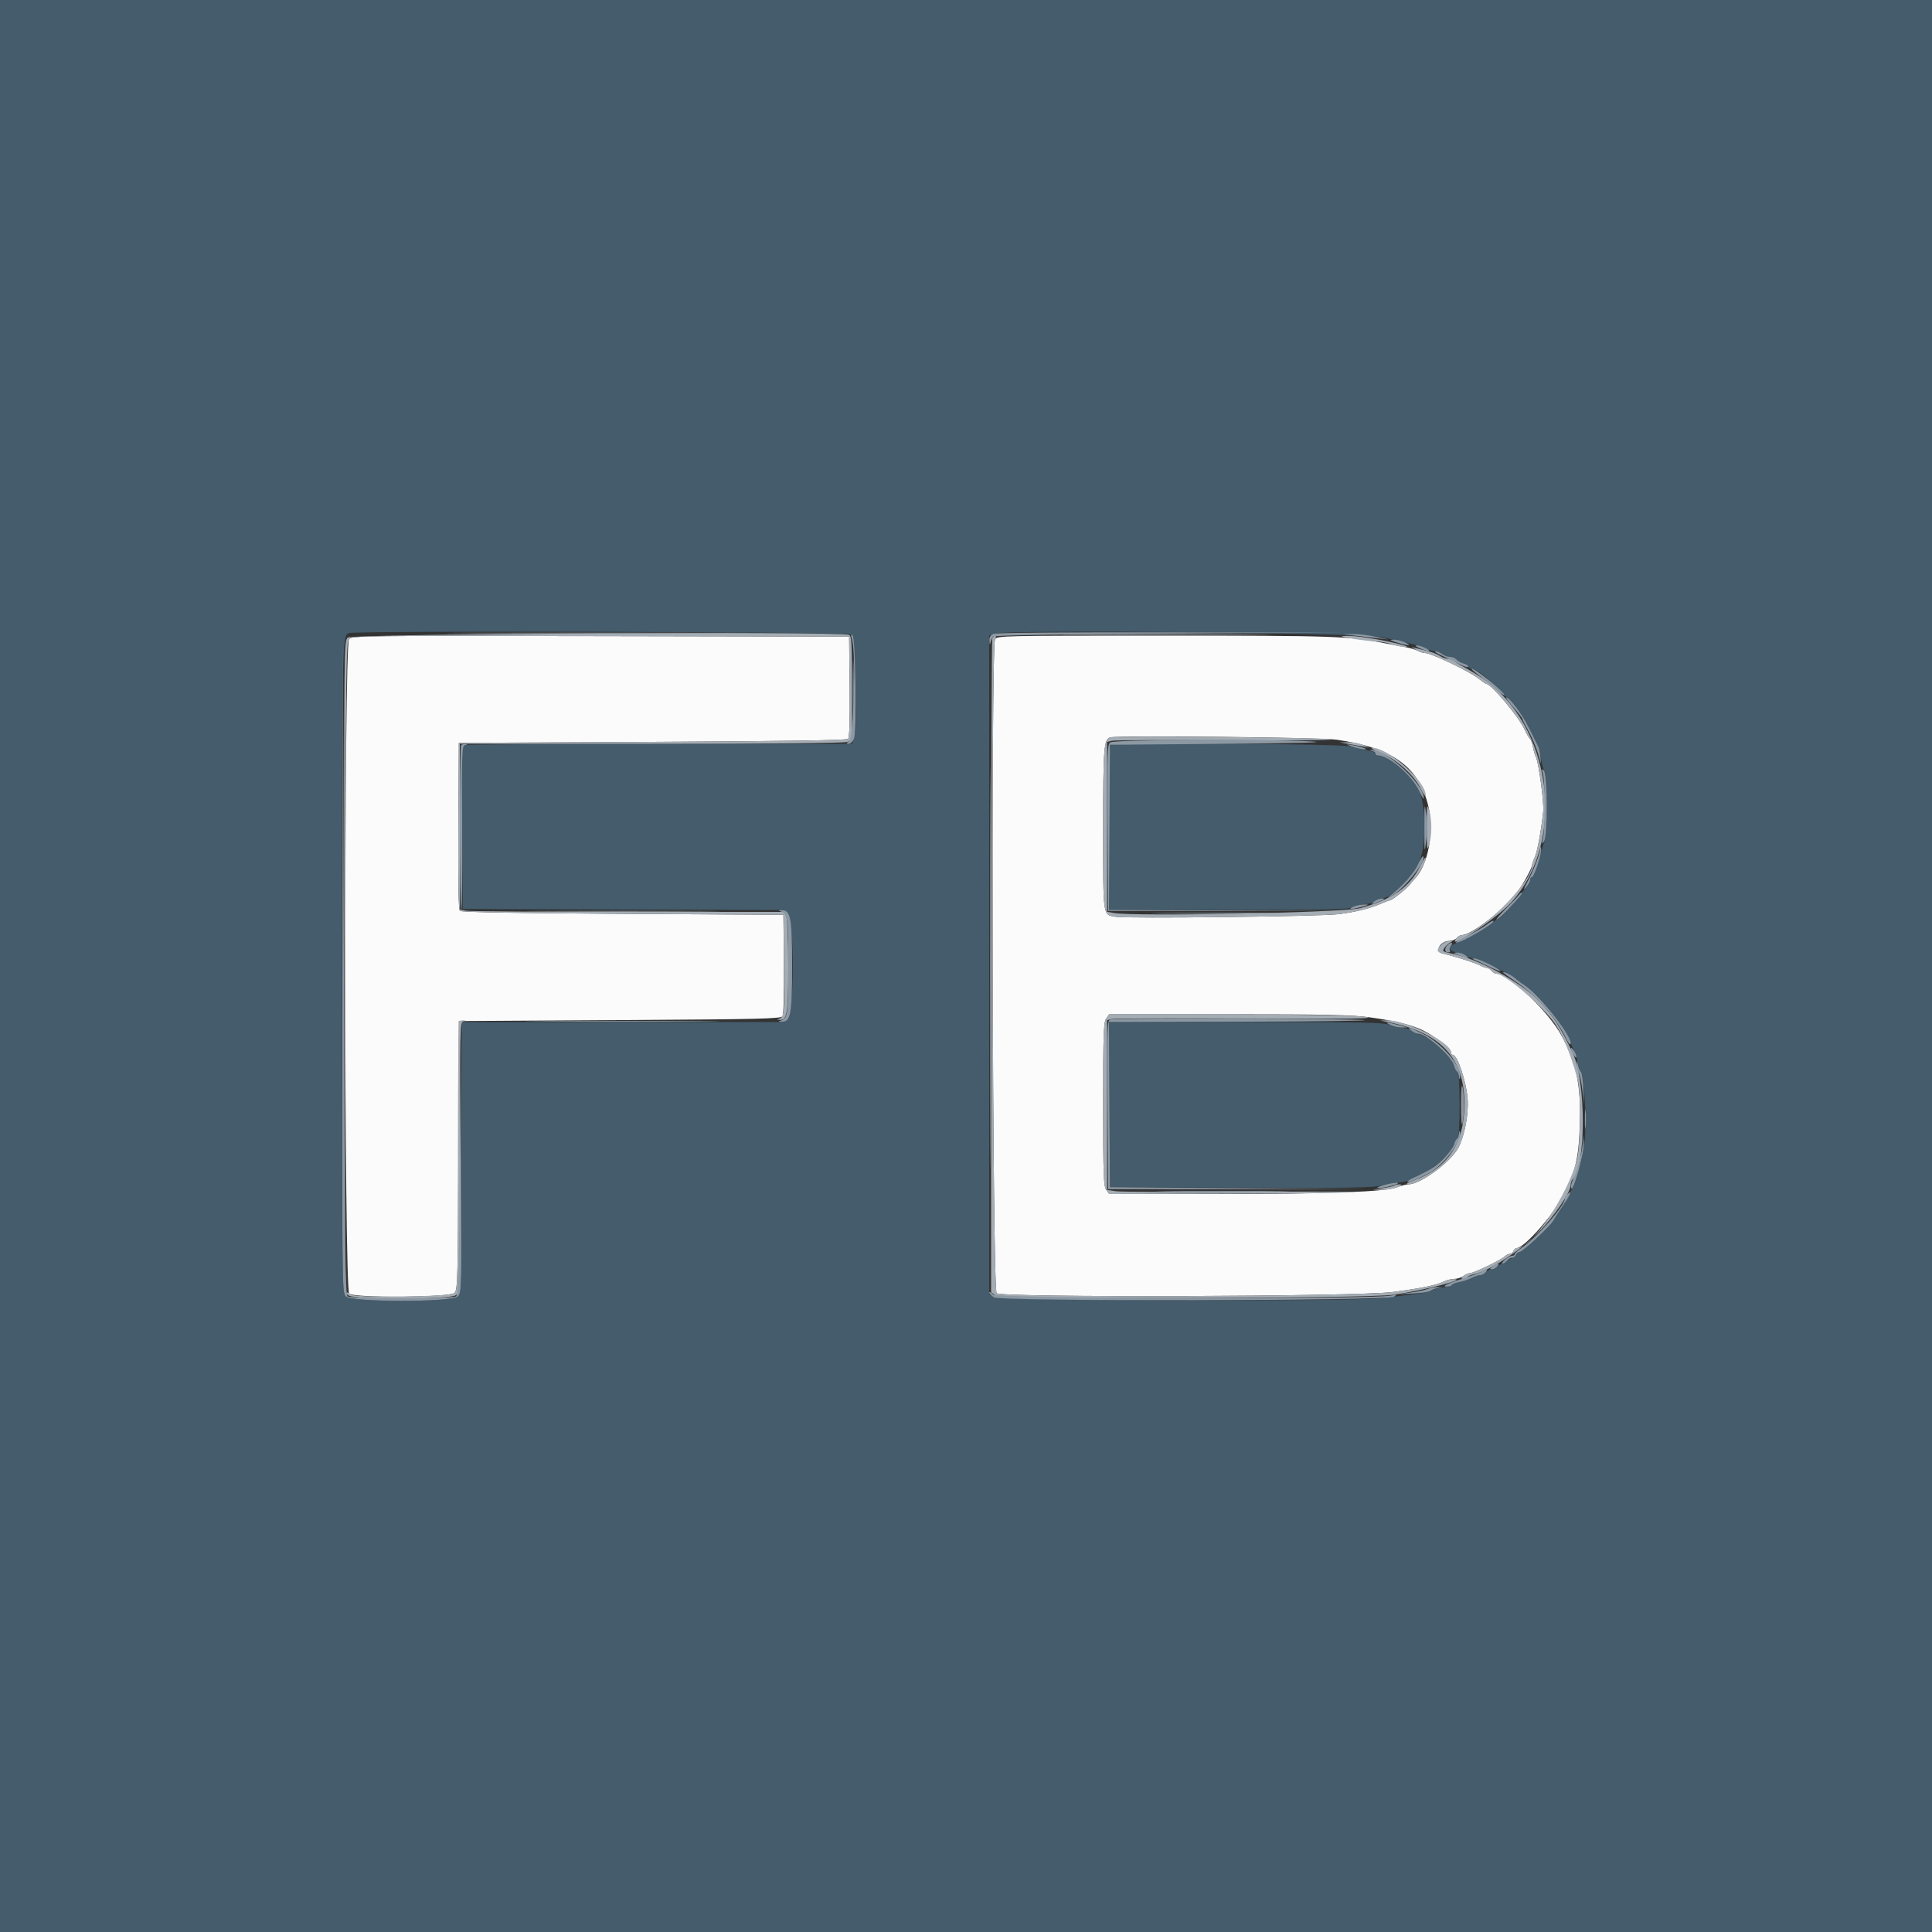
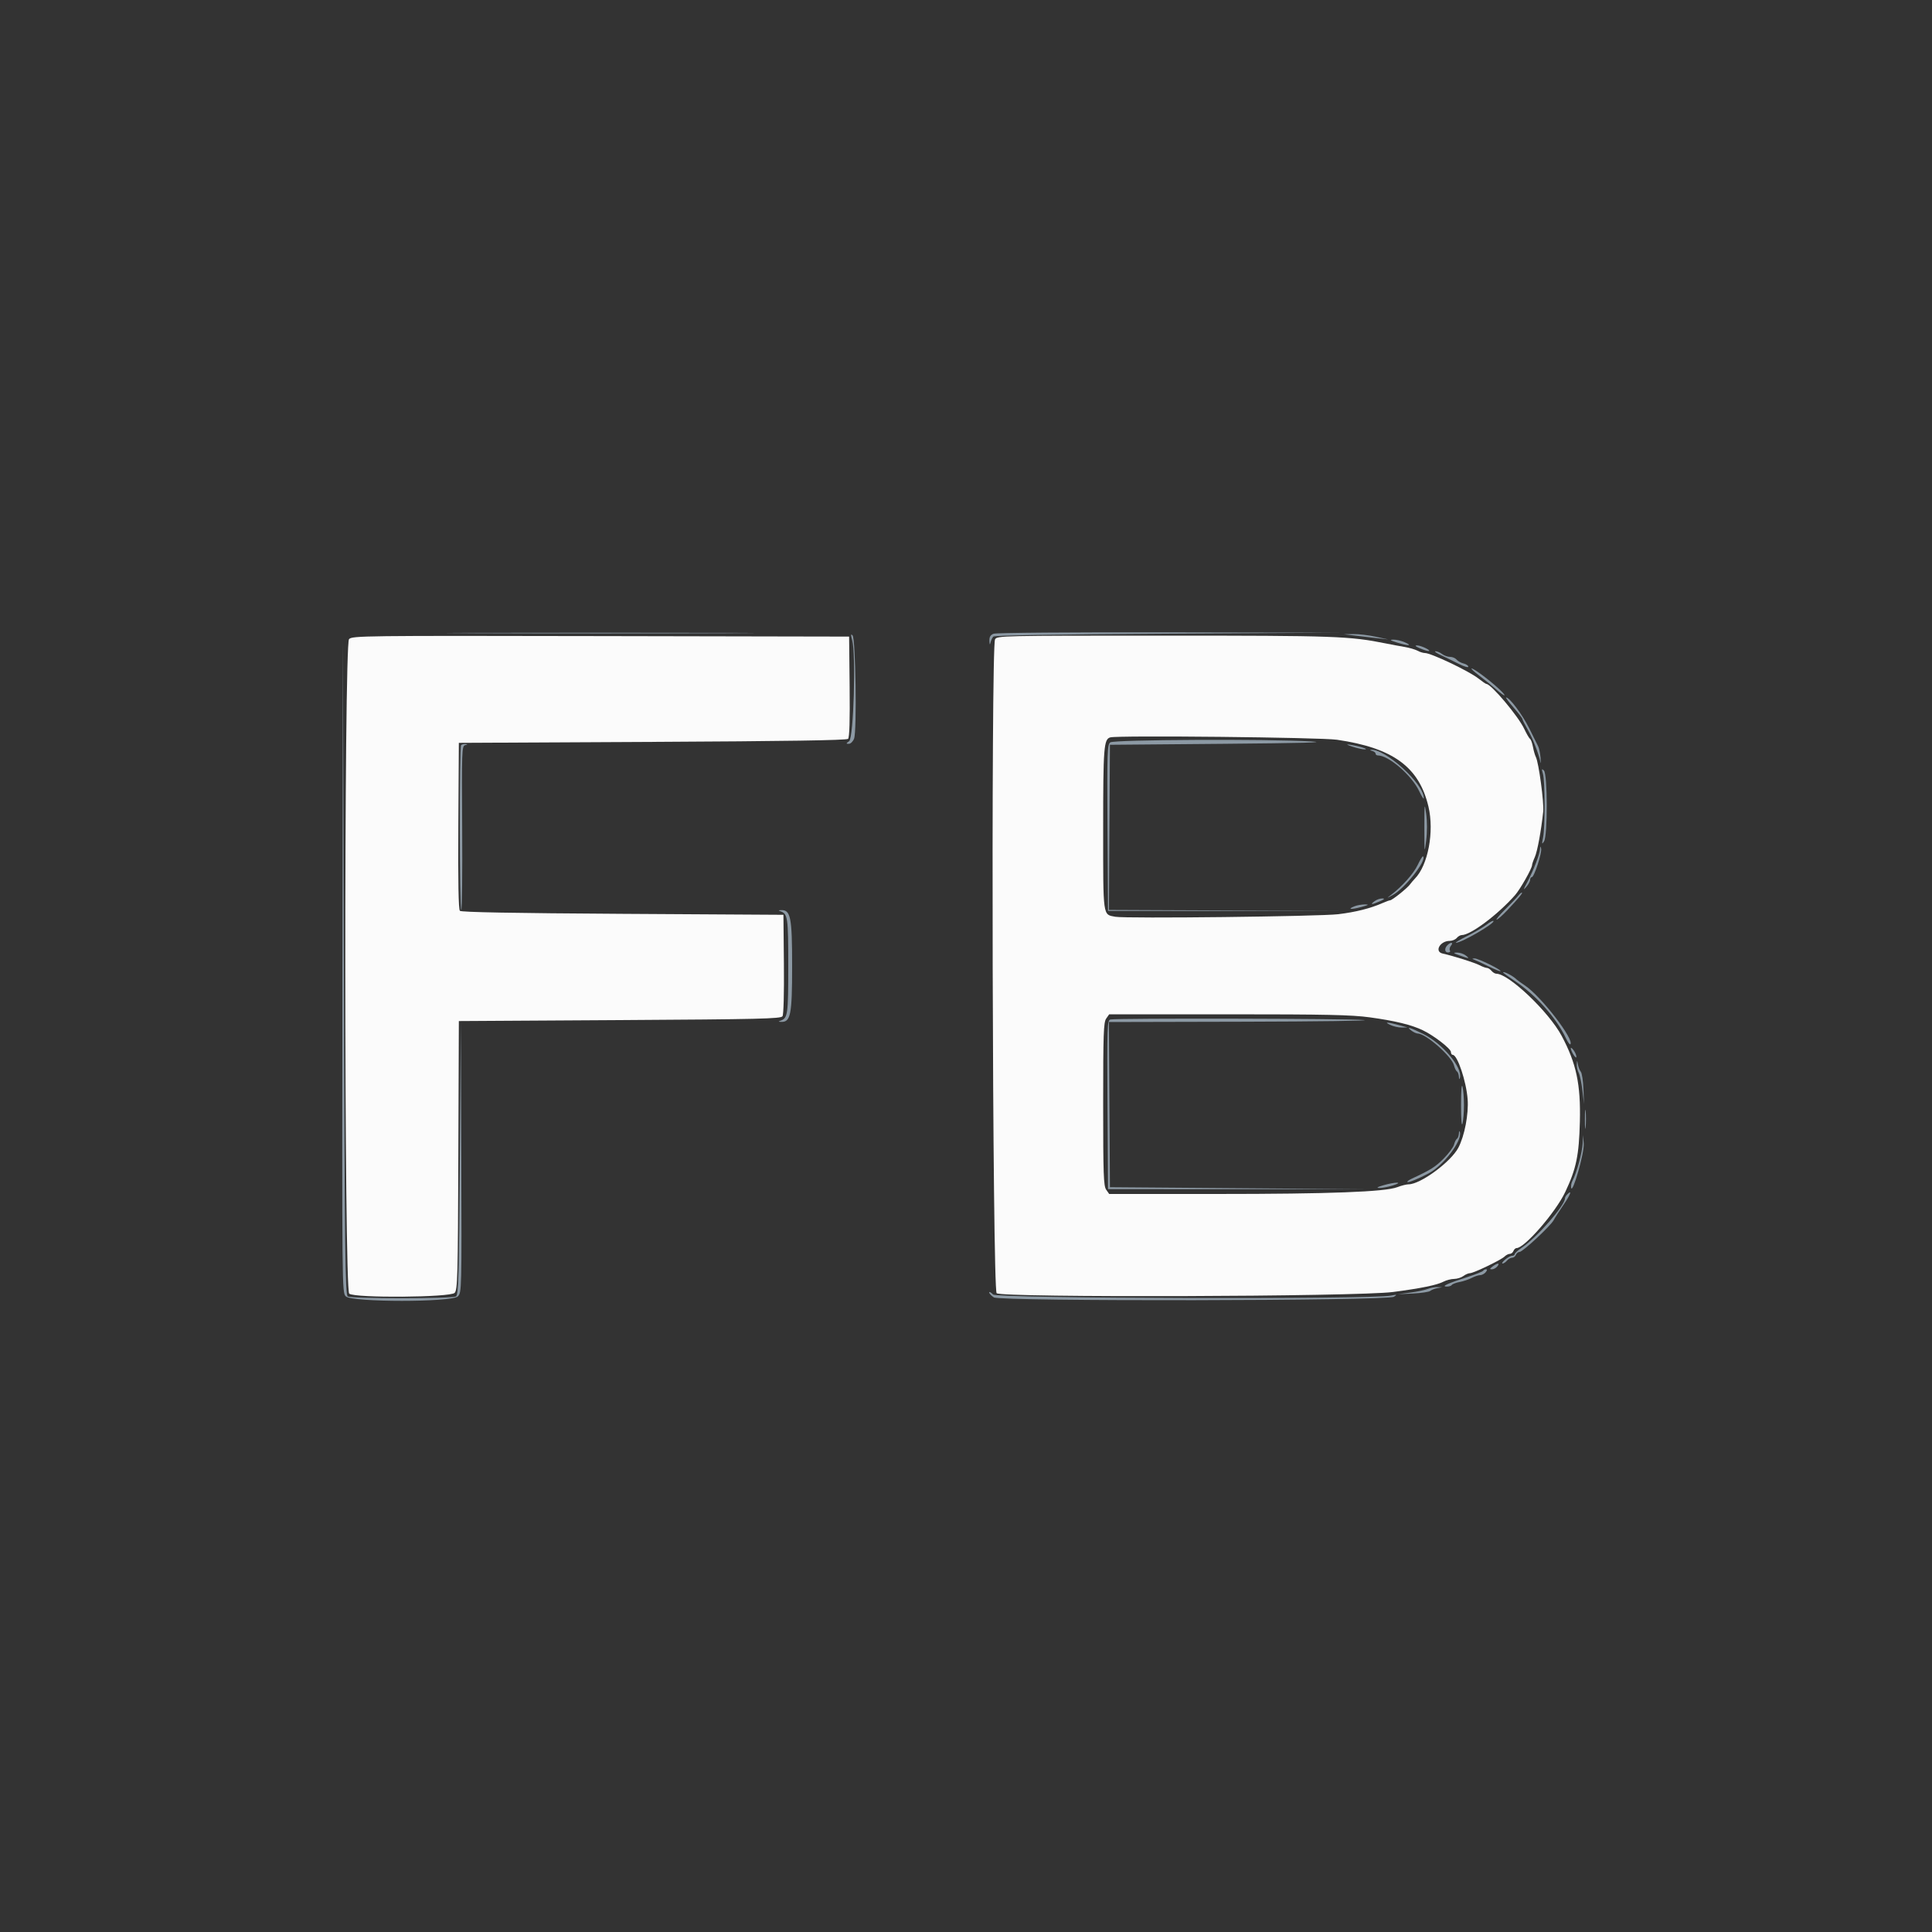
<svg xmlns="http://www.w3.org/2000/svg" id="svg" version="1.1" width="400" height="400" viewBox="0, 0, 400,400">
  <rect x="0" y="0" width="400" height="400" fill="#333333" stroke="none" />
  <g id="svgg">
    <path id="path0" d="M72.263 132.330 C 71.208 133.496,71.244 267.042,72.300 267.843 C 73.531 268.778,93.275 268.623,94.135 267.672 C 94.732 267.012,94.804 264.315,94.897 239.172 L 95.000 211.400 128.315 211.200 C 157.343 211.026,161.679 210.923,162.012 210.400 C 162.237 210.047,162.355 205.596,162.298 199.600 L 162.200 189.400 128.920 189.200 C 106.249 189.064,95.504 188.865,95.216 188.576 C 94.926 188.286,94.825 182.680,94.896 170.976 L 95.000 153.800 135.080 153.600 C 162.697 153.462,175.293 153.267,175.587 152.973 C 175.873 152.687,175.979 149.127,175.907 142.173 L 175.800 131.800 124.363 131.698 C 74.931 131.601,72.901 131.626,72.263 132.330 M206.014 132.374 C 205.146 133.996,205.470 266.959,206.344 267.750 C 207.392 268.697,280.935 268.469,288.400 267.495 C 294.195 266.738,297.504 266.061,298.862 265.353 C 299.446 265.049,300.436 264.794,301.062 264.787 C 301.688 264.780,302.549 264.510,302.976 264.187 C 303.404 263.864,304.015 263.600,304.334 263.600 C 305.094 263.600,310.808 260.849,311.513 260.145 C 311.812 259.845,312.295 259.600,312.586 259.600 C 312.877 259.600,313.218 259.330,313.345 259.000 C 313.471 258.670,313.762 258.400,313.991 258.400 C 315.648 258.400,322.072 251.002,324.063 246.800 C 326.347 241.980,326.923 239.207,327.095 232.200 C 327.284 224.511,326.359 220.153,323.330 214.474 C 320.679 209.503,312.380 201.600,309.812 201.600 C 309.529 201.600,309.074 201.330,308.800 201.000 C 308.526 200.670,308.099 200.399,307.851 200.398 C 307.603 200.396,306.926 200.148,306.346 199.845 C 305.314 199.307,300.883 197.905,298.700 197.426 C 296.902 197.032,298.135 194.800,300.151 194.800 C 300.674 194.800,301.326 194.530,301.600 194.200 C 301.874 193.870,302.336 193.600,302.628 193.600 C 304.460 193.600,310.047 189.424,313.647 185.365 C 314.723 184.151,317.200 179.787,317.200 179.104 C 317.200 178.893,317.454 178.154,317.765 177.460 C 318.297 176.273,319.088 171.985,319.505 168.028 C 319.698 166.203,318.582 157.907,317.988 156.749 C 317.805 156.391,317.532 155.444,317.382 154.645 C 317.232 153.845,316.965 153.102,316.789 152.993 C 316.613 152.885,316.065 151.942,315.572 150.898 C 314.316 148.242,308.715 141.600,307.731 141.600 C 307.612 141.600,306.859 141.084,306.058 140.454 C 304.124 138.934,296.275 135.200,295.013 135.200 C 294.647 135.200,293.954 134.985,293.474 134.723 C 292.993 134.461,291.790 134.109,290.800 133.942 C 289.810 133.774,288.100 133.456,287.000 133.234 C 279.384 131.700,276.577 131.600,241.108 131.600 C 207.230 131.600,206.419 131.618,206.014 132.374 M276.800 153.156 C 288.425 154.857,293.804 158.788,295.745 167.000 C 296.973 172.196,295.660 179.158,292.931 181.920 C 292.649 182.205,292.189 182.749,291.909 183.127 C 291.315 183.930,288.216 186.400,287.803 186.400 C 287.648 186.400,286.954 186.651,286.260 186.958 C 283.763 188.063,280.691 188.838,277.079 189.275 C 273.163 189.749,233.102 190.209,230.913 189.806 C 228.299 189.324,228.400 190.055,228.400 171.597 C 228.400 154.697,228.529 153.042,229.877 152.666 C 231.468 152.223,273.418 152.661,276.800 153.156 M283.594 210.630 C 288.816 211.344,292.269 212.186,294.600 213.315 C 296.936 214.446,300.400 217.133,300.400 217.813 C 300.400 218.136,300.572 218.400,300.781 218.400 C 301.747 218.400,303.582 223.884,303.859 227.600 C 304.087 230.663,303.217 235.197,301.935 237.624 C 300.375 240.577,294.087 245.200,291.631 245.200 C 291.183 245.200,290.138 245.463,289.308 245.785 C 286.781 246.766,275.293 247.200,251.838 247.200 L 229.645 247.200 229.023 246.311 C 228.483 245.541,228.400 243.178,228.400 228.600 C 228.400 214.022,228.483 211.659,229.023 210.889 L 229.645 210.000 254.316 210.000 C 274.547 210.000,279.817 210.113,283.594 210.630 " stroke="none" fill="#fbfbfb" fill-rule="evenodd" />
-     <path id="path1" d="M0.000 200.000 L 0.000 400.000 200.000 400.000 L 400.000 400.000 400.000 200.000 L 400.000 0.000 200.000 0.000 L 0.000 0.000 0.000 200.000 M176.224 131.367 C 177.127 132.027,177.653 150.755,176.829 152.924 L 176.420 154.000 136.910 154.005 C 115.179 154.008,96.993 154.120,96.496 154.253 L 95.591 154.496 95.696 171.348 L 95.800 188.200 129.073 188.302 L 162.346 188.405 163.173 189.456 C 164.451 191.081,164.449 208.921,163.171 210.546 L 162.342 211.600 128.971 211.600 L 95.600 211.600 95.600 239.600 C 95.600 267.067,95.585 267.615,94.800 268.400 C 93.560 269.640,72.840 269.640,71.600 268.400 C 70.806 267.606,70.800 267.067,70.800 200.426 C 70.800 132.601,70.824 131.457,72.277 131.080 C 74.375 130.537,175.469 130.816,176.224 131.367 M286.000 131.921 C 291.229 132.975,293.433 133.537,295.114 134.246 C 295.836 134.551,296.736 134.806,297.114 134.813 C 297.491 134.820,298.149 135.090,298.576 135.413 C 299.004 135.736,299.746 136.000,300.227 136.000 C 300.708 136.000,301.311 136.252,301.567 136.561 C 301.823 136.869,302.475 137.233,303.016 137.368 C 303.557 137.504,304.000 137.792,304.000 138.008 C 304.000 138.223,304.244 138.400,304.542 138.400 C 306.620 138.400,314.423 146.372,316.550 150.668 C 317.403 152.391,318.262 154.119,318.459 154.509 C 318.656 154.899,318.929 156.069,319.064 157.109 C 319.200 158.149,319.511 159.252,319.755 159.561 C 320.359 160.322,320.344 172.101,319.737 174.200 C 318.221 179.446,317.469 181.600,317.155 181.600 C 316.960 181.600,316.800 181.844,316.800 182.142 C 316.800 183.181,310.799 190.400,309.936 190.400 C 309.774 190.400,309.172 190.835,308.598 191.366 C 308.025 191.898,306.171 192.996,304.478 193.807 C 302.785 194.618,301.130 195.417,300.800 195.584 C 299.690 196.145,300.155 196.979,301.720 197.234 C 302.557 197.369,303.448 197.688,303.700 197.940 C 303.953 198.193,304.571 198.400,305.074 198.400 C 305.888 198.400,313.496 202.106,314.000 202.748 C 314.110 202.888,314.920 203.491,315.800 204.088 C 318.523 205.937,323.054 211.386,324.540 214.600 C 324.947 215.480,325.531 216.740,325.838 217.400 C 326.146 218.060,326.513 219.230,326.655 220.000 C 326.797 220.770,327.083 221.617,327.291 221.882 C 327.916 222.680,328.463 230.726,328.183 235.000 C 327.863 239.868,325.856 246.304,323.653 249.523 C 322.854 250.691,321.973 252.071,321.695 252.589 C 321.007 253.871,315.256 259.200,314.559 259.200 C 314.252 259.200,314.000 259.384,314.000 259.610 C 314.000 259.835,313.595 260.203,313.100 260.427 C 311.741 261.042,310.385 261.855,309.886 262.354 C 309.641 262.599,309.138 262.800,308.769 262.800 C 308.400 262.800,307.874 263.070,307.600 263.400 C 307.326 263.730,306.809 264.001,306.451 264.002 C 306.093 264.004,305.317 264.257,304.727 264.565 C 304.137 264.873,303.057 265.252,302.327 265.408 C 301.597 265.565,300.820 265.831,300.600 266.001 C 300.380 266.171,299.390 266.440,298.400 266.600 C 297.410 266.760,296.394 267.057,296.141 267.260 C 295.889 267.463,294.179 267.799,292.341 268.006 C 290.504 268.213,287.650 268.556,286.000 268.767 C 280.392 269.484,206.736 269.311,205.689 268.577 L 204.800 267.955 204.800 199.764 L 204.800 131.574 205.700 131.200 C 207.800 130.326,281.368 130.987,286.000 131.921 M229.867 154.267 C 229.720 154.413,229.600 162.153,229.600 171.467 L 229.600 188.400 254.354 188.400 C 275.535 188.400,279.274 188.314,280.254 187.802 C 280.884 187.474,281.940 187.198,282.600 187.190 C 283.260 187.181,284.149 186.910,284.576 186.587 C 285.004 186.264,285.686 186.000,286.093 186.000 C 287.875 186.000,292.068 182.018,293.700 178.775 C 295.273 175.648,295.354 167.149,293.842 163.874 C 292.300 160.536,287.549 156.400,285.256 156.400 C 285.005 156.400,284.800 156.228,284.800 156.018 C 284.800 155.808,284.125 155.520,283.300 155.379 C 282.475 155.237,280.912 154.869,279.827 154.561 C 277.739 153.967,230.444 153.689,229.867 154.267 M229.696 228.700 L 229.800 245.800 256.931 245.903 C 280.045 245.990,284.407 245.916,286.389 245.403 C 287.669 245.071,289.202 244.800,289.796 244.800 C 290.390 244.800,291.354 244.558,291.938 244.261 C 292.522 243.965,293.895 243.290,294.990 242.761 C 297.189 241.699,300.591 238.507,301.022 237.102 C 301.174 236.606,301.501 235.947,301.749 235.639 C 302.041 235.275,302.200 232.860,302.200 228.800 C 302.200 224.740,302.041 222.325,301.749 221.961 C 301.501 221.653,301.161 220.955,300.994 220.410 C 300.577 219.057,296.954 215.569,295.000 214.639 C 294.120 214.221,292.922 213.636,292.338 213.339 C 291.754 213.043,290.804 212.800,290.225 212.800 C 289.647 212.800,288.528 212.530,287.738 212.200 C 286.508 211.686,282.247 211.600,257.947 211.600 L 229.591 211.600 229.696 228.700 " stroke="none" fill="#445c6c" fill-rule="evenodd" />
-     <path id="path2" d="M72.000 132.000 C 71.206 132.794,71.201 133.267,71.299 200.100 L 71.398 267.400 71.500 200.230 C 71.594 138.369,71.655 133.003,72.265 132.329 C 72.900 131.626,74.964 131.601,124.363 131.698 L 175.800 131.800 175.907 142.173 C 175.979 149.127,175.873 152.687,175.587 152.973 C 175.293 153.267,162.697 153.462,135.080 153.600 L 95.000 153.800 94.896 170.976 C 94.825 182.680,94.926 188.286,95.216 188.576 C 95.504 188.865,106.249 189.064,128.920 189.200 L 162.200 189.400 162.313 199.200 C 162.434 209.785,162.360 210.647,161.300 210.924 C 160.735 211.072,160.761 211.116,161.436 211.154 C 162.966 211.239,163.200 209.758,163.200 200.007 C 163.200 194.972,163.024 190.390,162.810 189.826 L 162.420 188.800 130.060 188.800 C 112.262 188.800,97.138 188.688,96.450 188.550 L 95.200 188.300 95.200 171.150 L 95.200 154.000 134.774 154.000 C 159.519 154.000,174.732 153.854,175.374 153.610 L 176.400 153.220 176.400 142.453 C 176.400 133.004,176.323 131.656,175.767 131.443 C 173.737 130.664,72.794 131.206,72.000 132.000 M224.100 131.500 C 233.725 131.560,249.475 131.560,259.100 131.500 C 268.725 131.440,260.850 131.391,241.600 131.391 C 222.350 131.391,214.475 131.440,224.100 131.500 M205.443 132.233 C 205.309 132.581,205.200 163.177,205.200 200.223 L 205.200 267.582 206.158 268.209 C 207.397 269.021,283.106 268.882,288.600 268.057 C 295.252 267.059,303.726 264.856,301.062 264.817 C 300.436 264.807,299.446 265.049,298.862 265.353 C 297.504 266.061,294.195 266.738,288.400 267.495 C 280.935 268.469,207.392 268.697,206.344 267.750 C 205.470 266.959,205.146 133.996,206.014 132.374 C 206.252 131.929,206.270 131.600,206.057 131.600 C 205.853 131.600,205.576 131.885,205.443 132.233 M280.000 132.225 C 281.650 132.514,283.810 132.769,284.800 132.792 C 285.790 132.816,287.320 133.095,288.200 133.412 C 289.080 133.729,290.340 133.976,291.000 133.962 C 291.728 133.946,291.021 133.656,289.200 133.225 C 285.042 132.241,280.702 131.591,278.693 131.650 C 277.254 131.693,277.449 131.779,280.000 132.225 M293.200 134.561 C 293.750 134.897,294.533 135.178,294.940 135.186 C 295.346 135.194,296.336 135.491,297.140 135.846 C 301.785 137.899,304.771 139.442,306.058 140.454 C 306.859 141.084,307.612 141.600,307.731 141.600 C 308.715 141.600,314.316 148.242,315.572 150.898 C 316.065 151.942,316.613 152.885,316.789 152.993 C 316.965 153.102,317.232 153.845,317.382 154.645 C 317.532 155.444,317.805 156.391,317.988 156.749 C 318.582 157.907,319.698 166.203,319.505 168.028 C 319.088 171.985,318.297 176.273,317.765 177.460 C 317.454 178.154,317.200 178.893,317.200 179.104 C 317.200 182.655,306.197 193.600,302.628 193.600 C 302.336 193.600,301.874 193.870,301.600 194.200 C 299.073 197.245,309.654 190.367,312.811 186.912 C 324.525 174.095,321.346 150.003,306.657 140.255 C 305.525 139.505,303.834 138.492,302.898 138.004 C 301.962 137.516,301.096 136.956,300.974 136.759 C 300.853 136.561,300.353 136.400,299.865 136.400 C 299.377 136.400,298.601 136.136,298.141 135.814 C 297.681 135.491,296.605 135.053,295.752 134.841 C 294.898 134.628,293.750 134.341,293.200 134.202 L 292.200 133.950 293.200 134.561 M229.877 152.664 C 228.529 153.044,228.400 154.698,228.400 171.597 C 228.400 190.055,228.299 189.324,230.913 189.806 C 233.102 190.209,273.163 189.749,277.079 189.275 C 280.691 188.838,283.763 188.063,286.260 186.958 C 286.954 186.651,287.648 186.400,287.803 186.400 C 288.216 186.400,291.315 183.930,291.909 183.127 C 292.189 182.749,292.644 182.205,292.921 181.920 C 293.794 181.019,295.201 178.383,295.185 177.677 C 295.177 177.305,294.712 177.949,294.150 179.109 C 291.973 183.610,288.303 186.218,281.600 188.029 C 278.163 188.957,234.728 189.801,230.566 189.020 L 229.200 188.764 229.200 171.189 L 229.200 153.615 230.196 153.365 C 230.744 153.228,241.571 153.179,254.255 153.258 C 267.620 153.340,276.663 153.256,275.759 153.057 C 274.091 152.691,231.090 152.322,229.877 152.664 M279.200 154.025 C 280.190 154.199,281.540 154.446,282.200 154.573 L 283.400 154.803 282.200 154.220 C 281.540 153.899,280.190 153.652,279.200 153.671 L 277.400 153.707 279.200 154.025 M285.982 155.921 C 289.233 157.279,292.805 160.512,294.167 163.326 C 294.719 164.467,295.177 165.081,295.185 164.692 C 295.246 161.760,287.307 154.718,284.056 154.821 C 283.695 154.832,284.562 155.327,285.982 155.921 M295.400 171.304 C 295.400 175.902,295.455 176.328,295.869 174.954 C 296.492 172.890,296.503 169.785,295.894 167.750 C 295.443 166.242,295.400 166.550,295.400 171.304 M298.400 195.600 C 297.318 196.682,297.393 197.139,298.700 197.426 C 300.883 197.905,305.314 199.307,306.346 199.845 C 306.926 200.148,307.603 200.396,307.851 200.398 C 308.099 200.399,308.526 200.670,308.800 201.000 C 309.074 201.330,309.529 201.600,309.812 201.600 C 311.406 201.600,318.406 207.429,321.491 211.327 C 323.251 213.550,325.126 217.982,326.600 223.400 C 327.385 226.287,327.266 237.462,326.418 240.400 C 324.213 248.044,317.063 258.400,313.991 258.400 C 313.762 258.400,313.471 258.670,313.345 259.000 C 313.218 259.330,312.877 259.600,312.586 259.600 C 312.295 259.600,311.812 259.845,311.513 260.145 C 310.808 260.849,305.094 263.600,304.334 263.600 C 303.430 263.600,301.992 264.771,302.876 264.787 C 303.248 264.794,303.655 264.634,303.781 264.431 C 303.906 264.228,304.550 263.943,305.210 263.798 C 308.452 263.086,314.534 259.104,318.618 255.018 C 321.783 251.852,325.200 246.813,325.200 245.310 C 325.200 244.898,325.379 244.381,325.598 244.162 C 328.399 241.361,328.408 223.920,325.611 218.018 C 323.098 212.712,321.619 210.410,318.832 207.461 C 314.894 203.295,305.820 198.357,300.300 197.377 C 299.475 197.231,298.800 196.985,298.800 196.832 C 298.800 196.363,299.765 195.305,300.400 195.078 C 300.788 194.939,300.682 194.852,300.100 194.832 C 299.605 194.814,298.840 195.160,298.400 195.600 M229.023 210.889 C 228.483 211.659,228.400 214.022,228.400 228.600 C 228.400 243.178,228.483 245.541,229.023 246.311 L 229.645 247.200 252.723 247.151 C 265.415 247.124,277.690 246.989,280.000 246.851 C 282.310 246.713,272.647 246.667,258.526 246.749 C 244.405 246.831,232.030 246.775,231.026 246.625 L 229.200 246.351 229.200 228.783 L 229.200 211.215 230.154 210.976 C 230.678 210.844,243.377 210.796,258.374 210.868 C 280.275 210.974,285.065 210.908,282.720 210.530 C 280.725 210.210,271.852 210.051,254.723 210.030 L 229.645 210.000 229.023 210.889 M95.067 211.467 C 94.920 211.613,94.800 224.185,94.800 239.405 C 94.800 265.704,94.764 267.109,94.069 267.738 C 93.208 268.517,73.071 268.763,72.600 268.000 C 72.464 267.780,72.138 267.606,71.876 267.613 C 71.614 267.620,71.749 267.890,72.176 268.213 C 73.360 269.108,93.027 269.077,94.311 268.177 L 95.200 267.555 95.200 239.607 C 95.200 213.326,95.242 211.648,95.900 211.476 C 96.461 211.329,96.474 211.284,95.967 211.246 C 95.618 211.221,95.213 211.320,95.067 211.467 M287.400 211.616 C 298.251 213.759,303.155 218.986,303.190 228.445 C 303.221 236.670,299.788 241.861,292.611 244.447 C 291.335 244.906,290.937 245.176,291.522 245.186 C 294.042 245.225,300.333 240.656,301.935 237.624 C 303.217 235.197,304.087 230.663,303.859 227.600 C 303.582 223.884,301.747 218.400,300.781 218.400 C 300.572 218.400,300.400 218.136,300.400 217.813 C 300.400 215.821,290.965 211.134,287.200 211.255 L 285.800 211.300 287.400 211.616 M288.693 245.441 C 288.561 245.573,287.496 245.820,286.326 245.991 L 284.200 246.300 286.054 246.350 C 287.074 246.378,288.514 246.137,289.254 245.816 C 290.263 245.378,290.391 245.227,289.767 245.216 C 289.308 245.207,288.825 245.308,288.693 245.441 " stroke="none" fill="#a4acb4" fill-rule="evenodd" />
-     <path id="path3" d="M176.573 142.600 C 176.573 147.880,176.630 149.985,176.699 147.277 C 176.768 144.569,176.768 140.249,176.699 137.677 C 176.629 135.105,176.572 137.320,176.573 142.600 M204.995 200.400 C 204.995 237.250,205.042 252.325,205.100 233.900 C 205.157 215.475,205.157 185.325,205.100 166.900 C 205.042 148.475,204.995 163.550,204.995 200.400 M112.930 188.700 C 121.911 188.760,136.491 188.760,145.330 188.700 C 154.168 188.640,146.820 188.591,129.000 188.591 C 111.180 188.591,103.948 188.640,112.930 188.700 M240.872 189.100 C 246.741 189.162,256.461 189.162,262.472 189.100 C 268.482 189.038,263.680 188.987,251.800 188.986 C 239.920 188.986,235.002 189.037,240.872 189.100 M112.500 211.500 C 121.465 211.560,136.135 211.560,145.100 211.500 C 154.065 211.440,146.730 211.391,128.800 211.391 C 110.870 211.391,103.535 211.440,112.500 211.500 M241.900 246.700 C 248.115 246.762,258.285 246.762,264.500 246.700 C 270.715 246.638,265.630 246.587,253.200 246.587 C 240.770 246.587,235.685 246.638,241.900 246.700 " stroke="none" fill="#94a4ac" fill-rule="evenodd" />
    <path id="path4" d="M98.531 131.100 C 112.793 131.158,136.013 131.158,150.131 131.100 C 164.249 131.042,152.580 130.994,124.200 130.994 C 95.820 130.994,84.269 131.042,98.531 131.100 M205.700 131.212 C 205.049 131.474,204.813 131.882,204.846 132.687 C 204.881 133.519,204.941 133.598,205.085 133.000 C 205.191 132.560,205.449 132.020,205.659 131.800 C 205.904 131.542,218.724 131.327,241.720 131.196 L 277.400 130.991 242.000 130.921 C 221.640 130.881,206.218 131.004,205.700 131.212 M176.435 132.540 C 177.236 135.443,176.729 152.771,175.824 153.433 C 175.138 153.934,175.127 154.000,175.733 154.000 C 176.111 154.000,176.604 153.516,176.829 152.924 C 177.431 151.340,177.149 132.187,176.514 131.553 C 176.133 131.173,176.116 131.385,176.435 132.540 M280.600 131.606 C 281.920 131.769,283.990 132.012,285.200 132.144 L 287.400 132.386 284.800 131.818 C 283.370 131.505,281.300 131.263,280.200 131.279 L 278.200 131.309 280.600 131.606 M289.200 133.021 C 291.538 133.757,292.582 133.734,290.854 132.984 C 290.114 132.663,289.034 132.412,288.454 132.427 C 287.632 132.448,287.796 132.578,289.200 133.021 M70.898 200.100 C 70.801 267.132,70.806 267.606,71.600 268.400 C 72.840 269.640,93.560 269.640,94.800 268.400 C 95.587 267.613,95.598 267.131,95.505 239.500 L 95.411 211.400 95.205 239.715 C 95.027 264.296,94.921 268.079,94.400 268.409 C 93.610 268.908,72.789 268.907,72.000 268.408 C 71.472 268.075,71.376 259.922,71.198 200.315 L 70.995 132.600 70.898 200.100 M293.946 134.216 C 294.686 134.537,295.496 134.794,295.746 134.786 C 296.536 134.761,294.237 133.628,293.400 133.630 C 292.848 133.631,293.017 133.812,293.946 134.216 M298.400 135.686 C 299.390 136.145,301.055 136.955,302.100 137.486 C 303.145 138.016,304.000 138.262,304.000 138.033 C 304.000 137.803,303.557 137.504,303.016 137.368 C 302.475 137.233,301.823 136.869,301.567 136.561 C 301.311 136.252,300.708 136.000,300.227 136.000 C 299.746 136.000,299.004 135.736,298.576 135.413 C 298.149 135.090,297.530 134.831,297.200 134.838 C 296.870 134.844,297.410 135.226,298.400 135.686 M306.242 139.871 C 307.319 140.680,308.876 141.940,309.701 142.671 C 311.644 144.391,312.232 144.398,310.400 142.680 C 308.478 140.877,305.171 138.400,304.685 138.400 C 304.465 138.400,305.166 139.062,306.242 139.871 M313.369 146.493 C 314.376 147.644,315.200 148.716,315.200 148.876 C 315.200 149.035,315.698 150.028,316.306 151.082 C 317.334 152.865,318.530 155.924,318.933 157.800 C 319.027 158.240,319.040 157.839,318.961 156.909 C 318.882 155.979,318.656 154.899,318.459 154.509 C 318.262 154.119,317.419 152.425,316.585 150.745 C 315.198 147.949,312.538 144.400,311.830 144.400 C 311.669 144.400,312.362 145.342,313.369 146.493 M229.871 153.700 C 229.245 154.160,229.198 155.585,229.295 171.400 L 229.400 188.600 254.000 188.605 L 278.600 188.609 254.096 188.502 L 229.591 188.394 229.696 171.297 L 229.800 154.200 253.200 154.000 C 269.855 153.858,275.101 153.714,271.400 153.502 C 262.244 152.976,230.652 153.127,229.871 153.700 M95.467 154.267 C 95.096 154.637,95.129 188.400,95.500 188.400 C 95.665 188.400,95.751 180.764,95.692 171.431 C 95.590 155.477,95.626 154.451,96.292 154.277 C 96.850 154.132,96.866 154.083,96.367 154.046 C 96.018 154.021,95.613 154.120,95.467 154.267 M280.000 154.590 C 280.990 154.919,282.160 155.172,282.600 155.153 C 283.482 155.115,281.329 154.452,279.400 154.169 C 278.617 154.054,278.826 154.200,280.000 154.590 M284.100 155.476 C 284.485 155.576,284.800 155.825,284.800 156.029 C 284.800 156.233,285.005 156.400,285.256 156.400 C 287.514 156.400,292.272 160.508,293.827 163.800 C 294.347 164.900,294.778 165.568,294.786 165.284 C 294.866 162.321,286.712 154.886,283.777 155.246 C 283.570 155.272,283.715 155.375,284.100 155.476 M319.448 160.200 C 319.889 161.705,319.910 171.254,319.477 173.400 C 319.195 174.796,319.221 174.898,319.677 174.200 C 320.445 173.025,320.420 160.248,319.648 159.520 C 319.183 159.081,319.152 159.188,319.448 160.200 M294.903 171.400 C 294.903 176.677,294.924 176.830,295.272 174.059 C 295.497 172.265,295.496 170.081,295.271 168.459 C 294.937 166.050,294.902 166.327,294.903 171.400 M318.846 175.800 C 318.783 176.879,317.478 180.255,316.199 182.646 C 315.359 184.218,315.316 184.415,315.977 183.656 C 316.430 183.136,316.800 182.461,316.800 182.156 C 316.800 181.850,316.956 181.600,317.146 181.600 C 317.636 181.600,319.292 176.523,319.074 175.690 C 318.924 175.121,318.885 175.140,318.846 175.800 M293.532 179.056 C 292.692 180.844,290.283 183.548,287.950 185.323 C 287.034 186.021,287.047 186.021,288.332 185.323 C 290.865 183.948,295.447 178.114,294.633 177.300 C 294.530 177.196,294.034 177.987,293.532 179.056 M314.316 185.464 C 314.032 185.829,312.831 187.089,311.646 188.264 C 310.461 189.439,309.658 190.400,309.861 190.400 C 310.064 190.400,311.040 189.545,312.029 188.500 C 314.376 186.021,315.383 184.800,315.078 184.800 C 314.942 184.800,314.599 185.099,314.316 185.464 M284.576 186.587 C 283.579 187.342,283.958 187.352,285.654 186.616 C 286.647 186.185,286.784 186.027,286.176 186.016 C 285.724 186.007,285.004 186.264,284.576 186.587 M280.442 187.634 C 278.852 188.270,279.668 188.365,281.800 187.792 C 283.365 187.371,283.539 187.254,282.600 187.252 C 281.940 187.251,280.969 187.423,280.442 187.634 M161.600 188.678 C 163.100 189.214,163.200 189.921,163.200 200.000 C 163.200 210.079,163.100 210.786,161.600 211.322 C 161.111 211.497,161.125 211.543,161.671 211.568 C 163.697 211.664,164.000 210.160,164.000 200.000 C 164.000 189.840,163.697 188.336,161.671 188.432 C 161.125 188.457,161.111 188.503,161.600 188.678 M307.756 191.450 C 307.071 191.982,305.271 193.037,303.756 193.795 C 302.240 194.554,301.201 195.180,301.447 195.187 C 302.575 195.220,309.647 191.103,309.199 190.675 C 309.090 190.570,308.440 190.919,307.756 191.450 M299.680 195.680 C 299.004 196.356,299.083 197.200,299.824 197.200 C 300.167 197.200,300.331 197.012,300.189 196.782 C 300.047 196.553,300.149 196.103,300.415 195.782 C 300.994 195.084,300.364 194.996,299.680 195.680 M302.200 197.812 C 304.197 198.531,304.401 198.527,303.424 197.787 C 302.996 197.464,302.186 197.208,301.624 197.218 C 300.776 197.232,300.875 197.334,302.200 197.812 M305.200 198.685 C 305.530 198.807,306.861 199.427,308.158 200.062 C 309.455 200.697,310.582 201.152,310.662 201.072 C 310.920 200.813,306.012 198.399,305.294 198.432 C 304.741 198.457,304.722 198.508,305.200 198.685 M311.200 201.343 C 311.200 201.422,312.235 202.173,313.500 203.012 C 317.941 205.958,322.176 210.675,324.187 214.914 C 324.582 215.747,325.000 216.333,325.117 216.217 C 326.022 215.311,319.147 206.360,315.800 204.088 C 314.920 203.491,314.110 202.908,314.000 202.792 C 313.320 202.076,311.200 200.980,311.200 201.343 M229.896 211.077 C 229.235 211.249,229.198 212.339,229.296 228.730 L 229.400 246.200 256.400 246.206 L 283.400 246.211 256.600 246.006 L 229.800 245.800 229.696 228.700 L 229.591 211.600 257.496 211.535 C 272.843 211.500,284.050 211.343,282.400 211.188 C 279.130 210.879,231.042 210.777,229.896 211.077 M287.800 212.180 C 288.460 212.501,289.540 212.754,290.200 212.741 L 291.400 212.718 290.000 212.337 C 287.213 211.577,286.449 211.523,287.800 212.180 M292.224 213.387 C 292.651 213.710,293.249 213.980,293.553 213.987 C 295.249 214.026,300.561 218.708,301.030 220.577 C 301.172 221.144,301.449 221.706,301.644 221.827 C 301.840 221.948,302.021 222.442,302.046 222.924 C 302.075 223.473,302.156 223.567,302.261 223.176 C 302.840 221.029,298.653 216.025,294.613 214.036 C 291.899 212.700,290.988 212.453,292.224 213.387 M325.214 217.024 C 325.239 217.694,326.372 219.430,326.373 218.800 C 326.374 218.470,326.110 217.851,325.787 217.424 C 325.464 216.996,325.206 216.816,325.214 217.024 M326.454 220.326 C 326.425 220.836,326.601 221.628,326.846 222.086 C 327.092 222.545,327.440 224.198,327.621 225.760 L 327.950 228.600 327.836 225.514 C 327.773 223.817,327.532 222.197,327.299 221.914 C 327.067 221.632,326.794 220.950,326.693 220.400 C 326.516 219.437,326.507 219.434,326.454 220.326 M302.495 228.800 C 302.495 231.881,302.612 233.340,302.800 232.600 C 302.968 231.940,303.105 230.230,303.105 228.800 C 303.105 227.370,302.968 225.660,302.800 225.000 C 302.612 224.260,302.495 225.719,302.495 228.800 M328.137 231.800 C 328.139 233.560,328.209 234.230,328.293 233.289 C 328.378 232.349,328.377 230.909,328.291 230.089 C 328.205 229.270,328.136 230.040,328.137 231.800 M302.046 234.676 C 302.021 235.158,301.840 235.652,301.644 235.773 C 301.449 235.894,301.178 236.433,301.043 236.971 C 300.908 237.509,299.939 238.816,298.889 239.875 C 297.179 241.599,296.193 242.220,292.301 244.025 C 291.696 244.305,291.284 244.618,291.386 244.720 C 291.574 244.907,293.605 244.081,295.800 242.924 C 298.872 241.306,302.744 236.208,302.260 234.418 C 302.157 234.038,302.075 234.137,302.046 234.676 M327.665 236.800 C 327.591 238.578,326.420 242.867,325.582 244.434 C 325.344 244.878,325.211 245.547,325.286 245.921 C 325.569 247.331,328.058 238.607,327.896 236.774 L 327.740 235.000 327.665 236.800 M286.400 245.400 C 285.119 245.771,284.888 245.931,285.600 245.955 C 286.150 245.973,287.410 245.733,288.400 245.421 C 290.729 244.687,288.926 244.668,286.400 245.400 M324.473 247.287 C 324.213 247.547,324.000 247.926,324.000 248.129 C 324.000 249.584,318.186 256.228,315.100 258.299 C 314.275 258.853,313.600 259.462,313.600 259.653 C 313.600 259.844,313.358 260.000,313.061 260.000 C 312.765 260.000,312.107 260.360,311.600 260.800 C 311.093 261.240,310.863 261.600,311.090 261.600 C 311.317 261.600,311.726 261.330,312.000 261.000 C 312.274 260.670,312.752 260.400,313.062 260.400 C 313.371 260.400,313.729 260.130,313.855 259.800 C 313.982 259.470,314.318 259.200,314.602 259.200 C 315.267 259.200,321.030 253.827,321.695 252.589 C 321.973 252.071,322.893 250.634,323.739 249.396 C 325.176 247.296,325.556 246.204,324.473 247.287 M309.024 262.213 C 308.402 262.683,308.372 262.800,308.875 262.800 C 309.220 262.800,309.726 262.530,310.000 262.200 C 310.634 261.437,310.039 261.444,309.024 262.213 M307.061 263.102 C 306.958 263.268,305.553 263.830,303.937 264.352 C 299.747 265.706,298.346 266.341,299.476 266.374 C 299.958 266.388,300.451 266.240,300.572 266.045 C 300.693 265.850,301.416 265.574,302.179 265.430 C 302.942 265.287,304.069 264.908,304.683 264.588 C 305.297 264.267,306.093 264.004,306.451 264.002 C 306.809 264.001,307.326 263.730,307.600 263.400 C 307.914 263.022,307.941 262.800,307.673 262.800 C 307.439 262.800,307.163 262.936,307.061 263.102 M295.600 266.859 C 295.050 267.084,293.430 267.424,292.000 267.614 L 289.400 267.960 292.524 267.809 C 294.242 267.726,295.862 267.482,296.124 267.267 C 296.386 267.052,297.050 266.794,297.600 266.693 L 298.600 266.509 297.600 266.480 C 297.050 266.464,296.150 266.635,295.600 266.859 M204.800 267.591 C 204.800 267.806,205.232 268.264,205.759 268.610 C 207.075 269.472,287.272 269.344,288.600 268.479 C 289.312 268.014,289.246 267.988,288.000 268.236 C 283.881 269.055,206.449 268.849,205.616 268.016 C 205.167 267.567,204.800 267.376,204.800 267.591 " stroke="none" fill="#8c99a4" fill-rule="evenodd" />
  </g>
</svg>